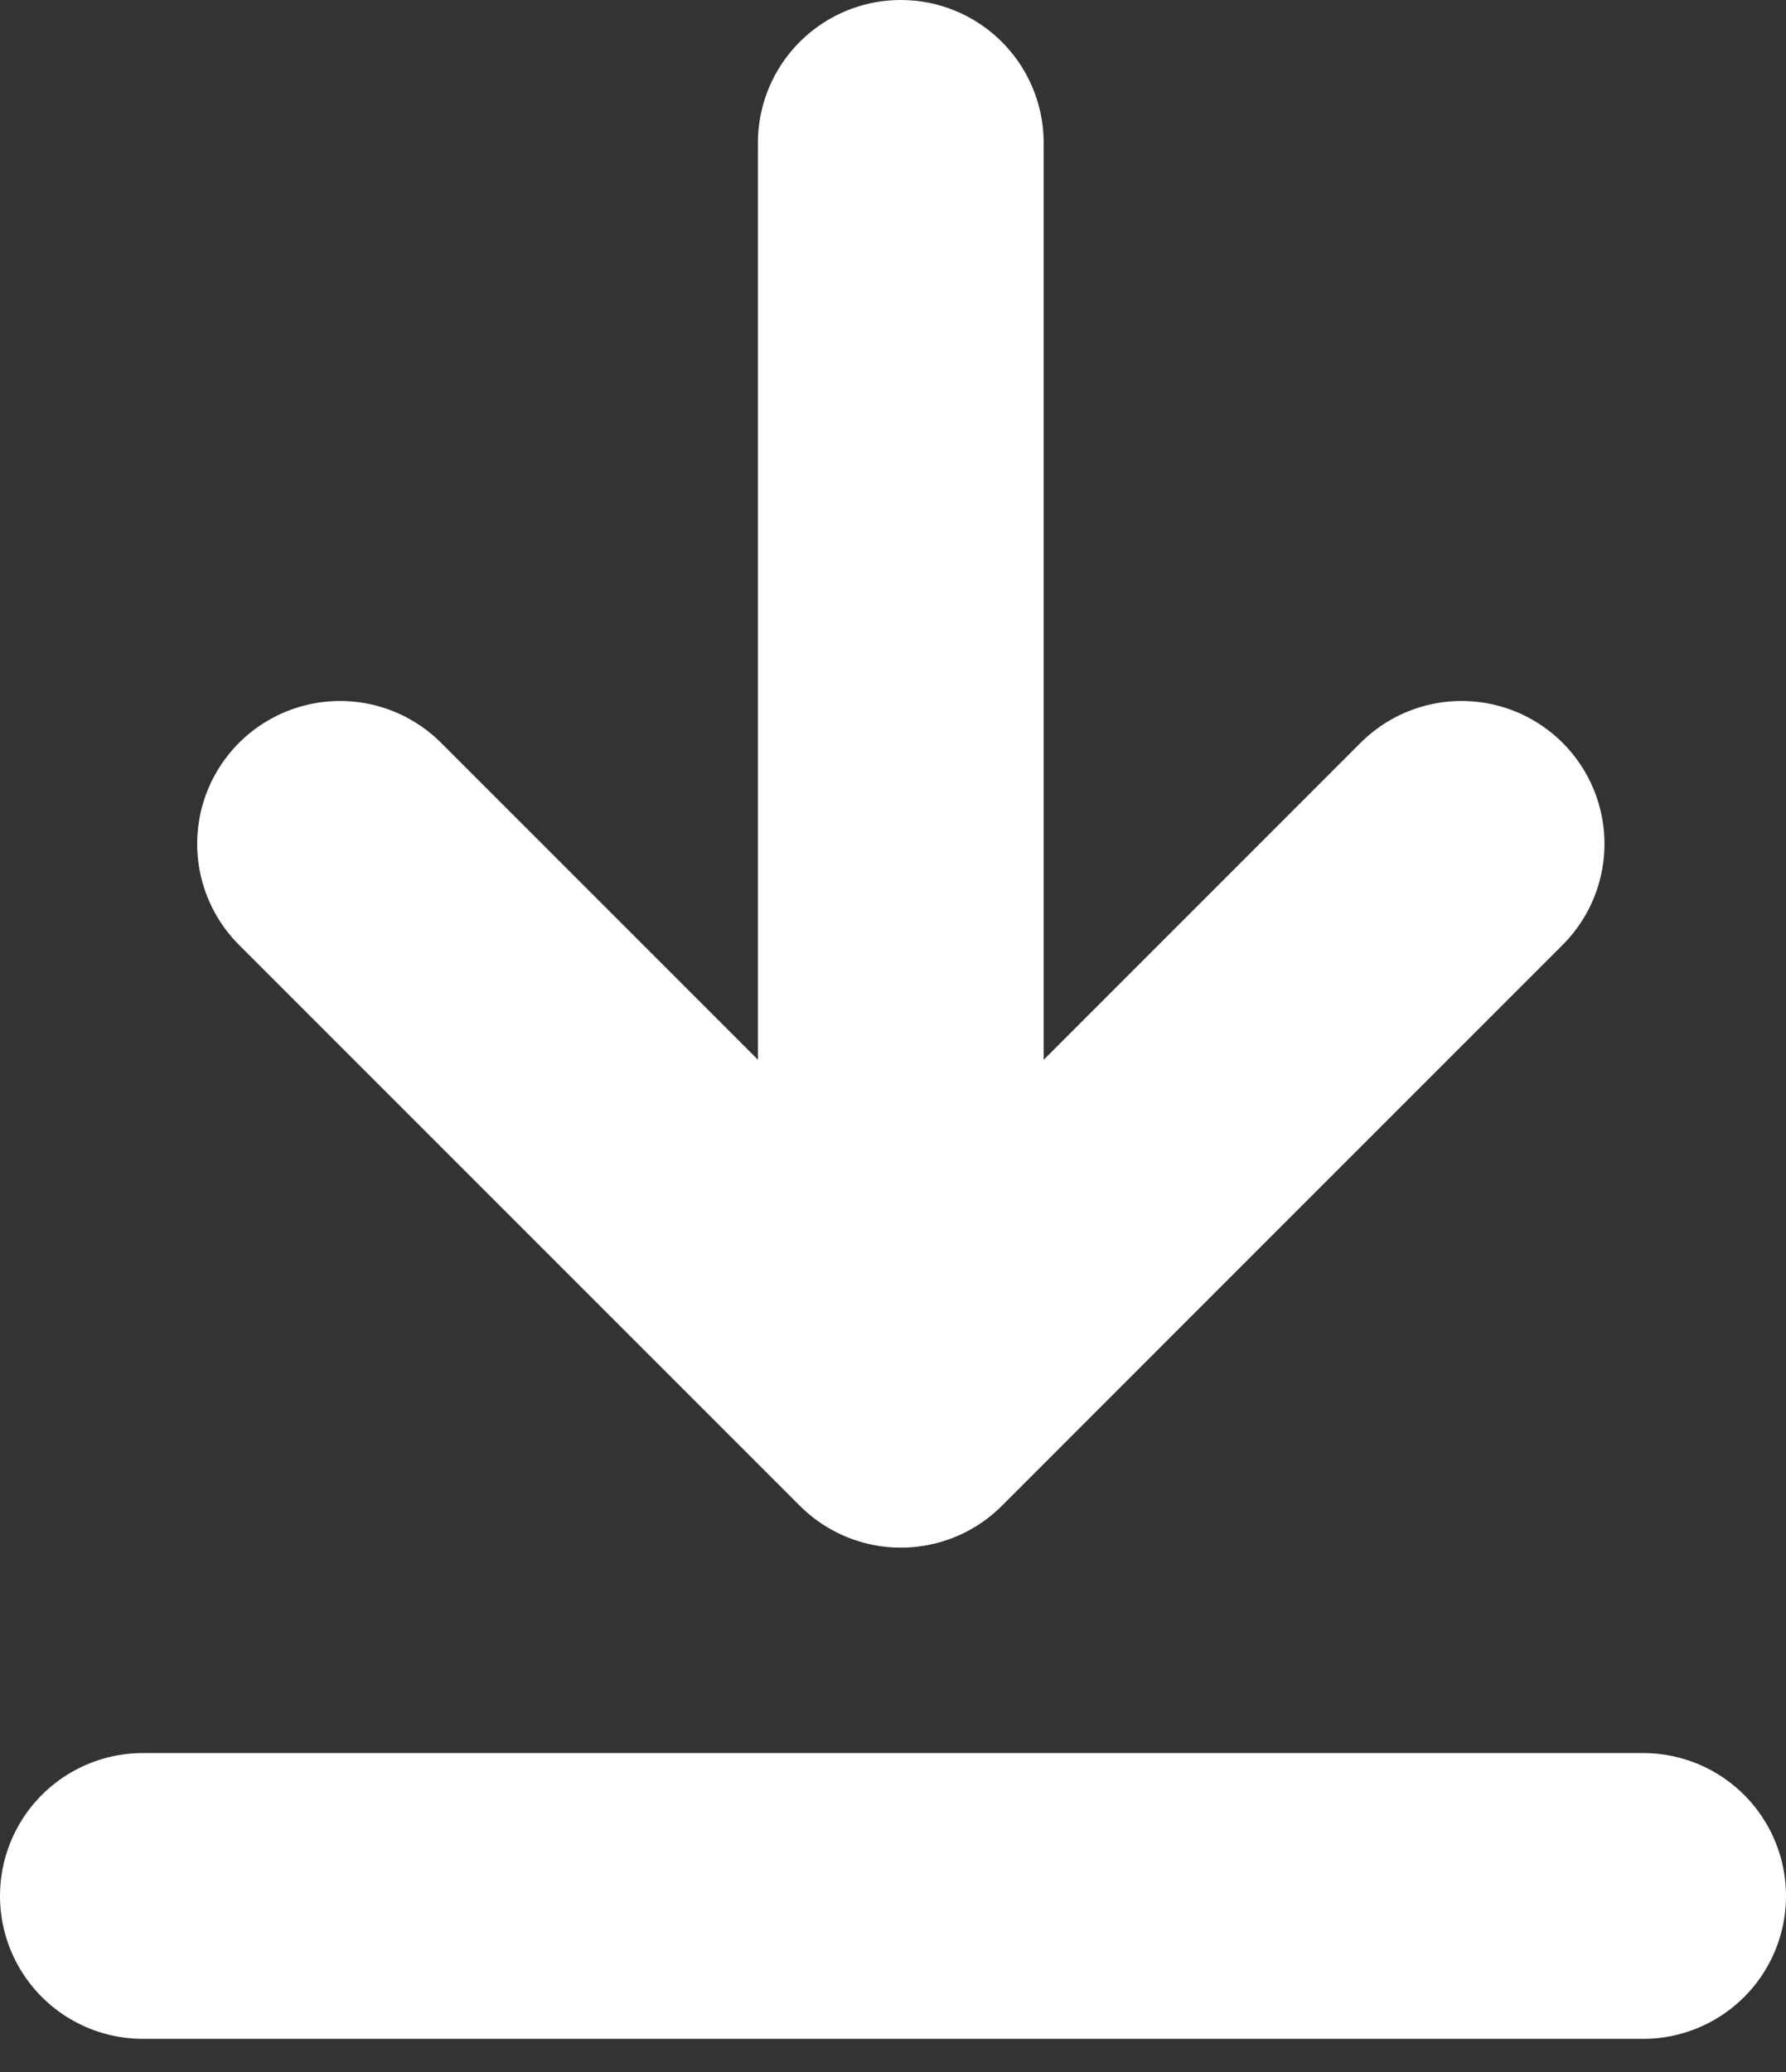
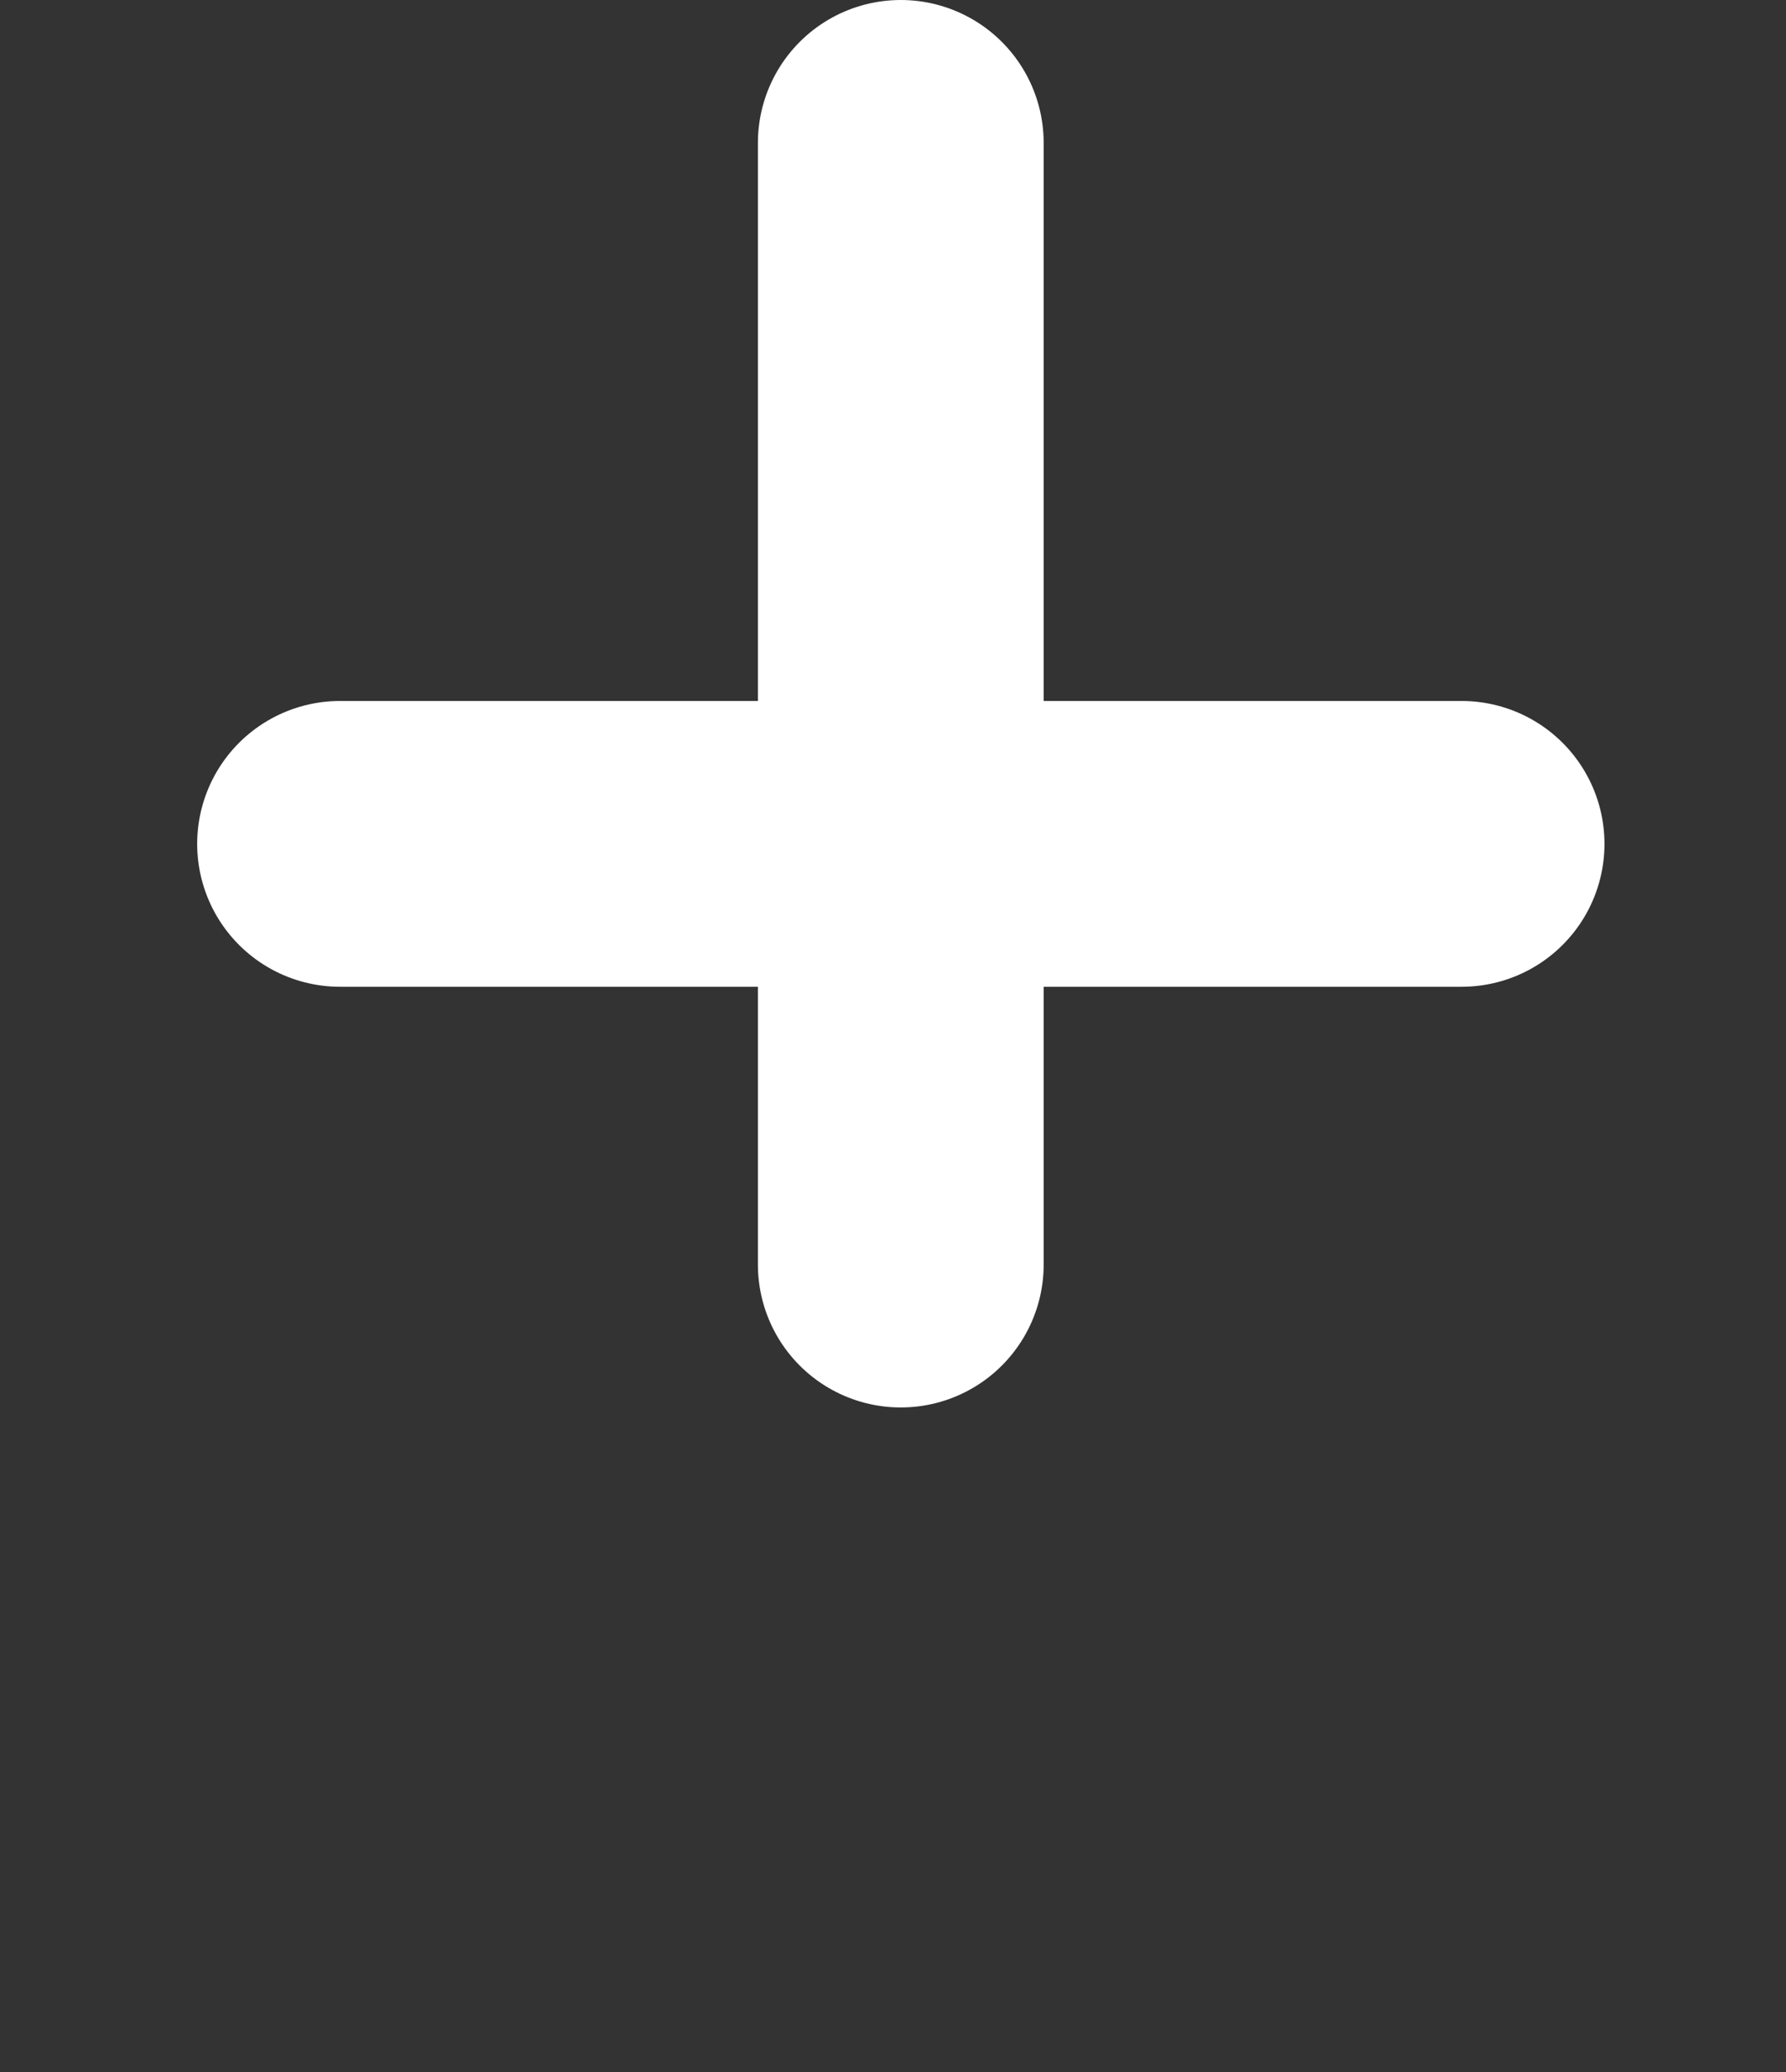
<svg xmlns="http://www.w3.org/2000/svg" width="25" height="29" viewBox="0 0 25 29" fill="none">
  <rect x="0" y="0" width="25" height="29" fill="#333333" stroke="none" />
-   <path d="M20.459 11.811L12.61 19.661L4.76 11.811" stroke="white" stroke-width="4" stroke-miterlimit="10" stroke-linecap="round" stroke-linejoin="round" />
-   <path d="M2 26.536L23 26.536" stroke="white" stroke-width="4" stroke-linecap="round" />
+   <path d="M20.459 11.811L4.76 11.811" stroke="white" stroke-width="4" stroke-miterlimit="10" stroke-linecap="round" stroke-linejoin="round" />
  <path d="M12.609 2L12.609 17.699" stroke="white" stroke-width="4" stroke-linecap="round" />
</svg>